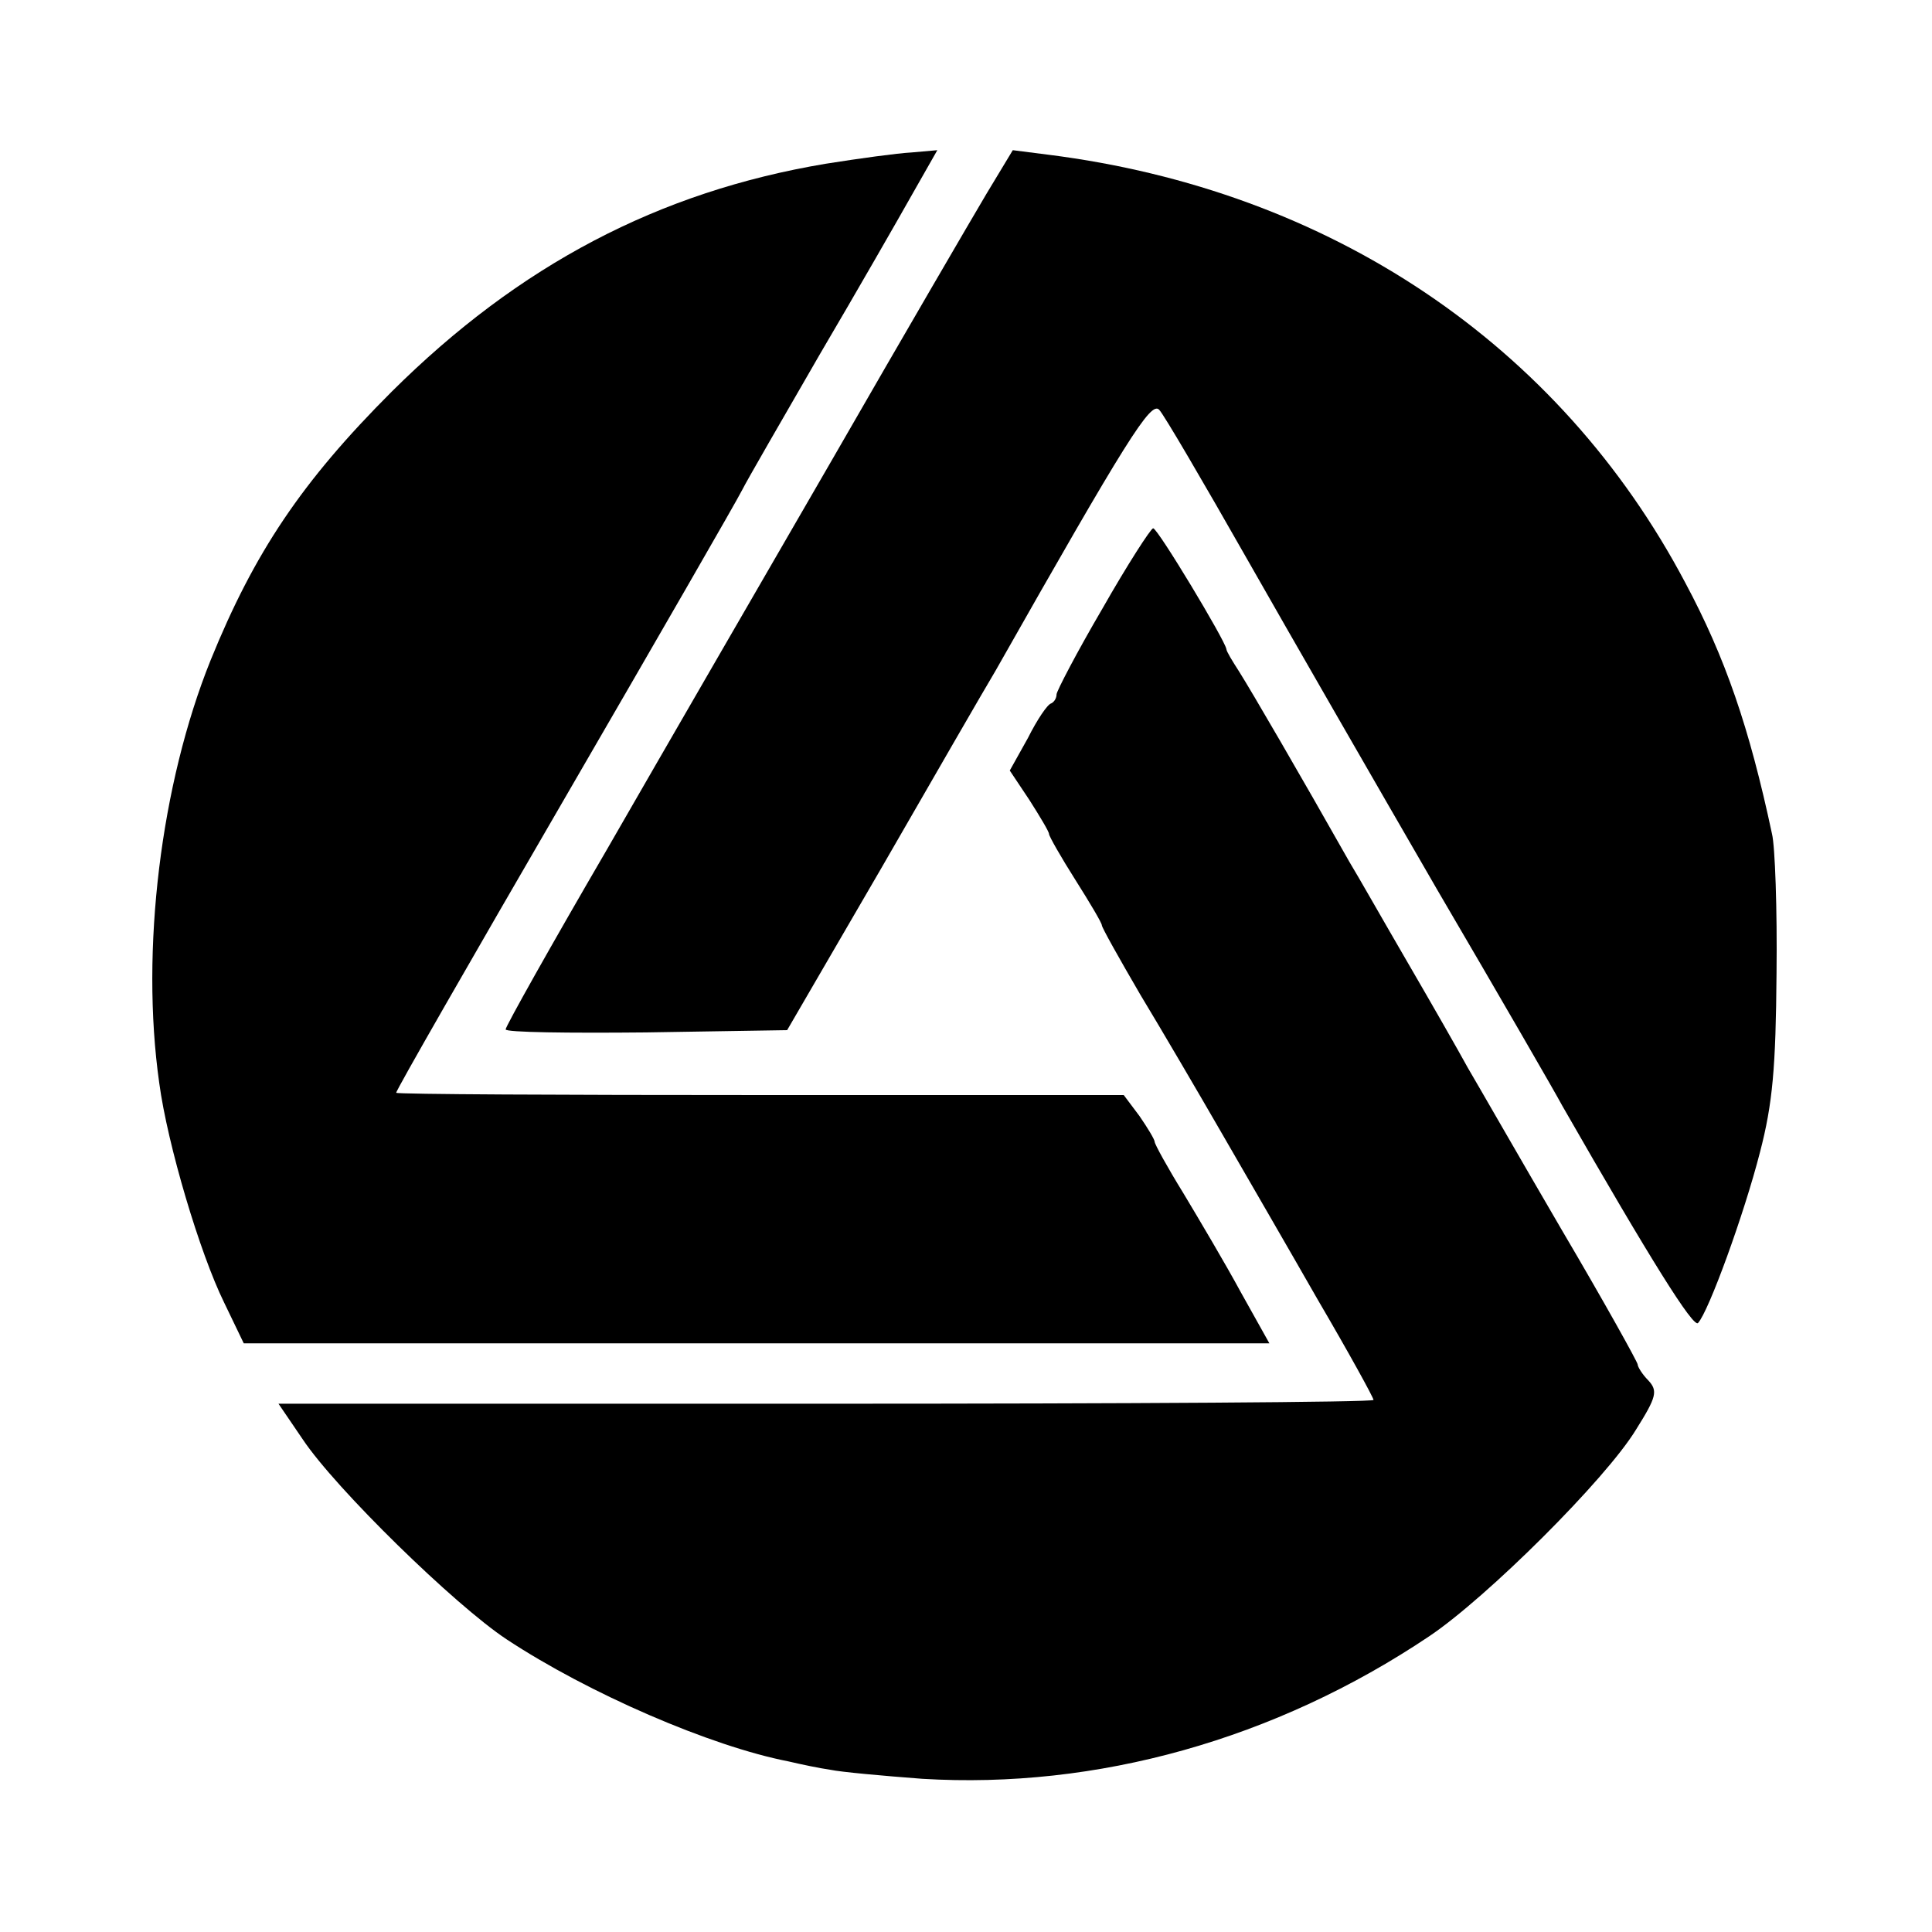
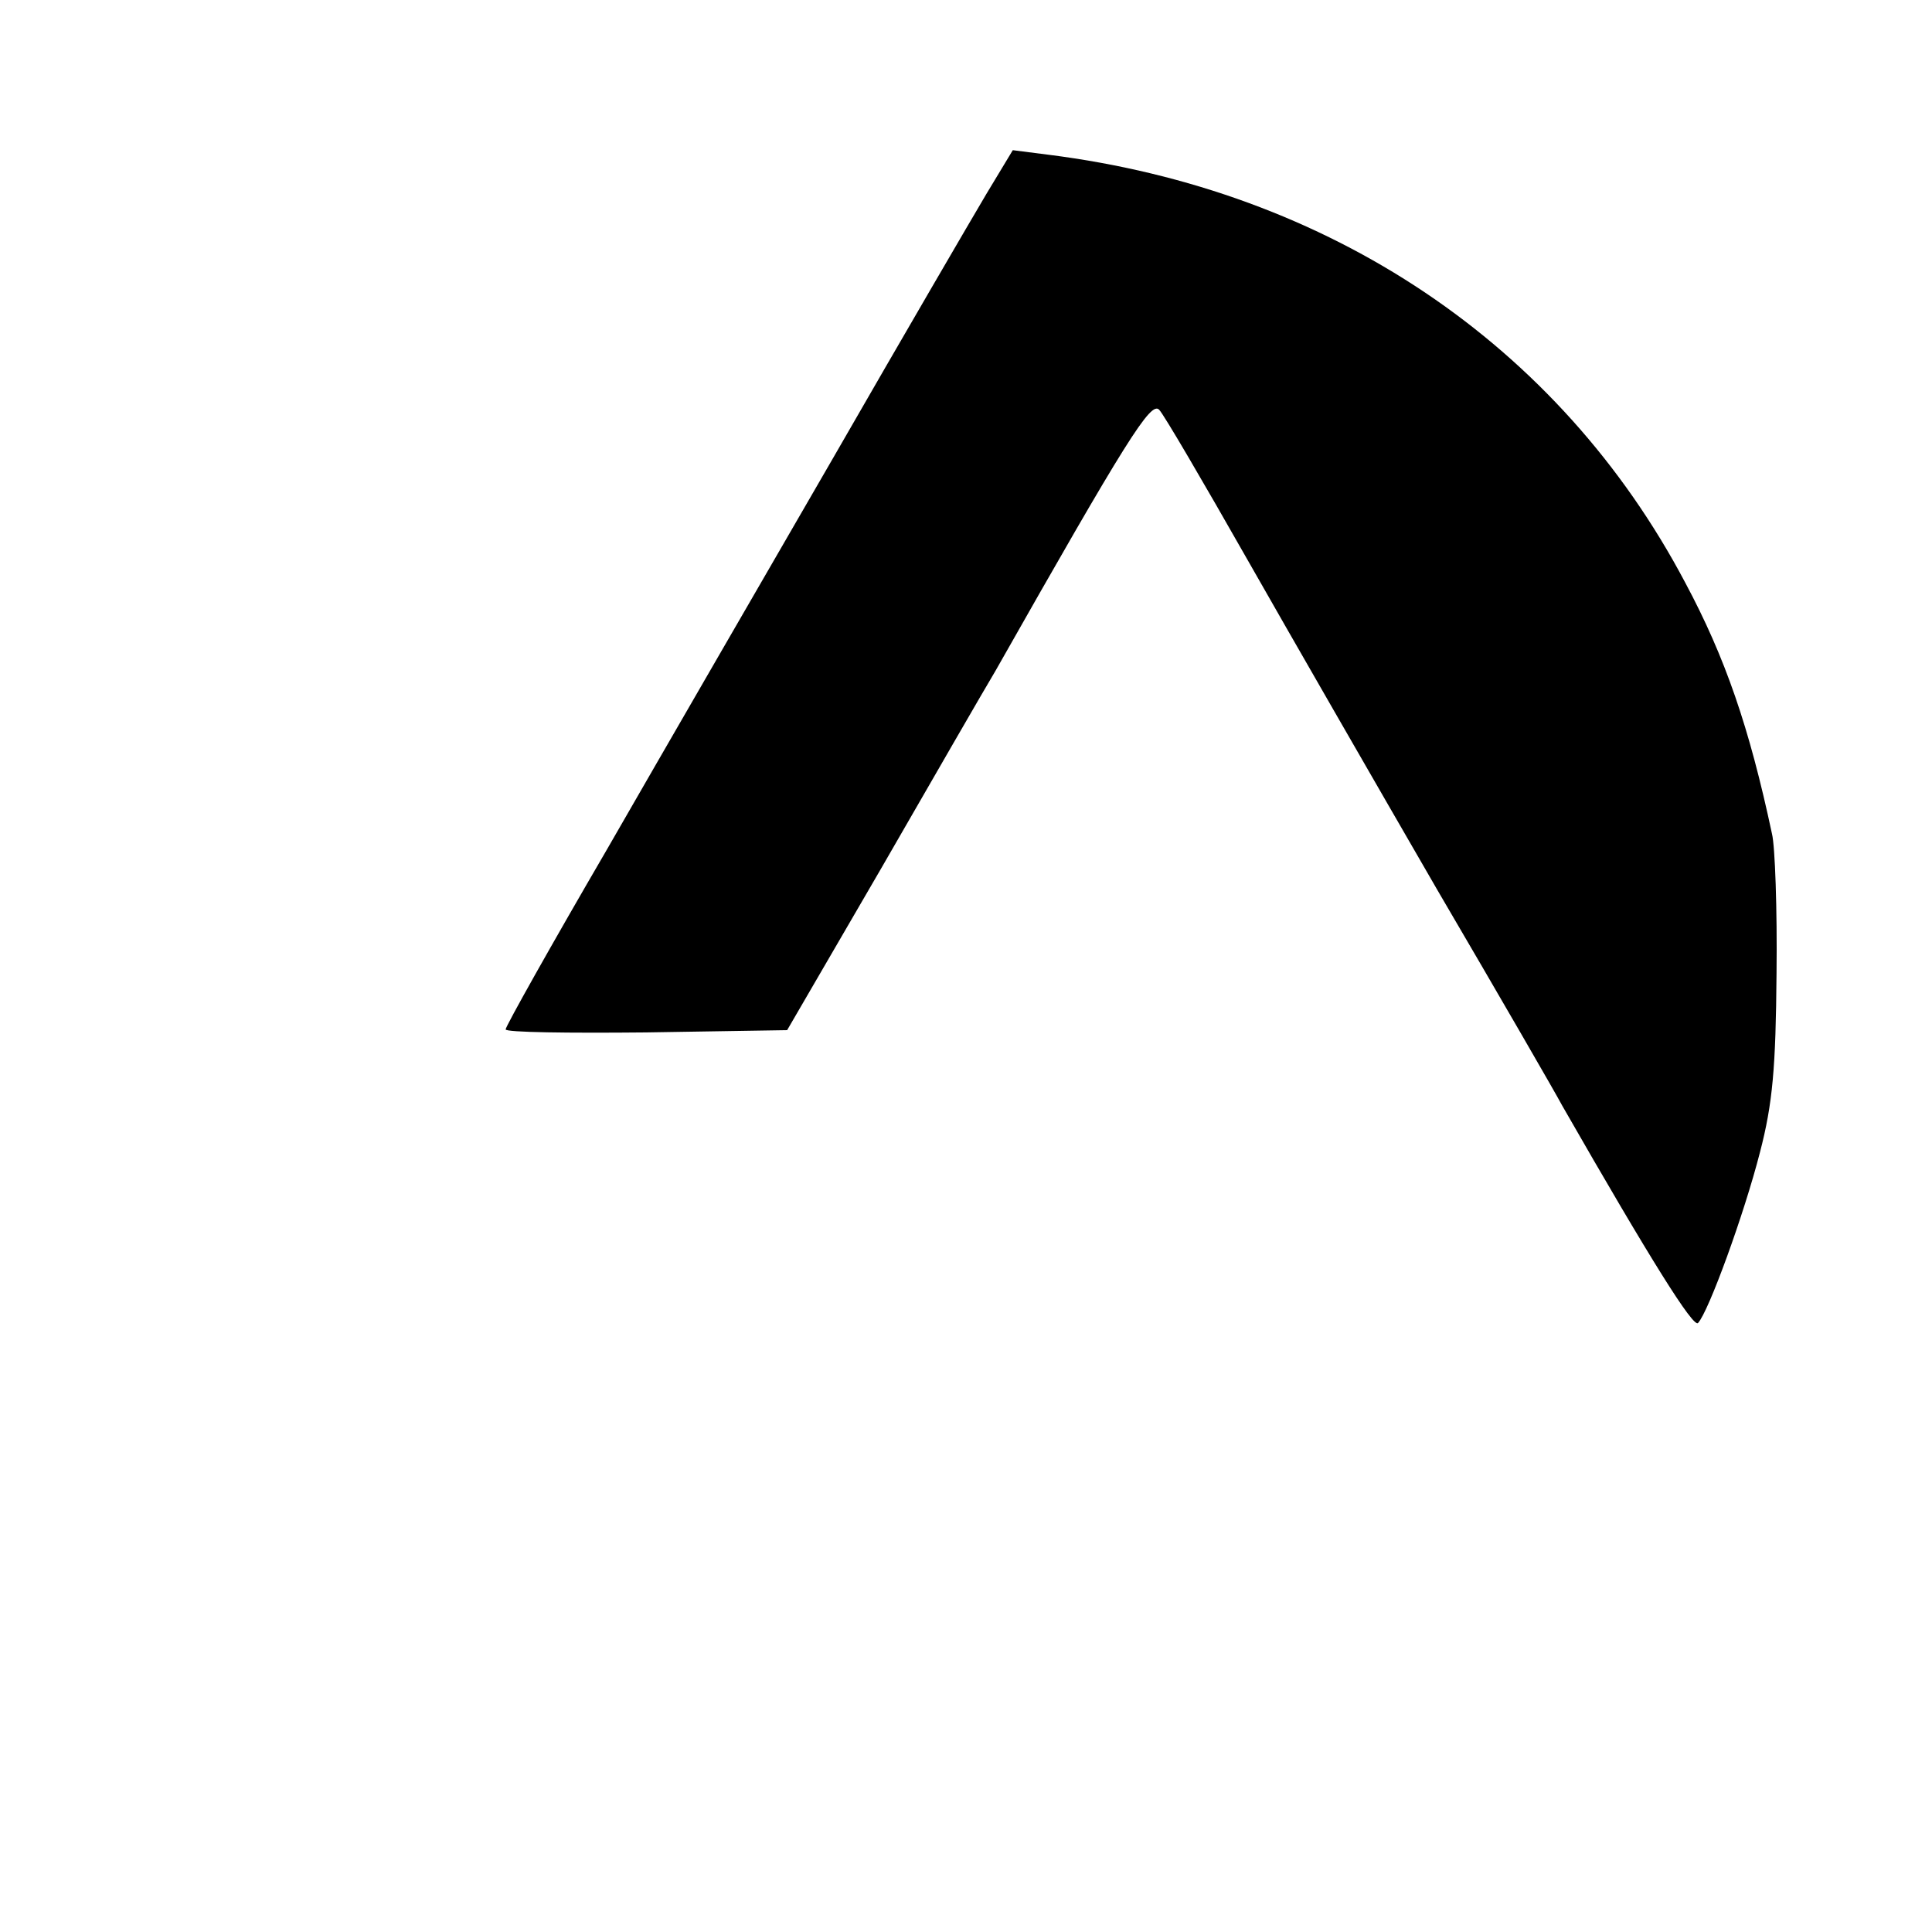
<svg xmlns="http://www.w3.org/2000/svg" version="1.0" width="256pt" height="256pt" viewBox="0 0 256 256" preserveAspectRatio="xMidYMid meet">
  <g transform="translate(0,256) scale(0.1,-0.1)" fill="#000000" stroke="none">
-     <path d="M1094 2343 c-221 -37 -406 -134 -575 -302 -119 -119 -182 -213 -240 -356 -66 -164 -93 -384 -68 -560 11 -82 54 -226 86 -291 l26 -54 679 0 680 0 -38 68 c-20 37 -55 96 -76 131 -21 34 -38 65 -38 68 0 3 -9 18 -20 34 l-21 28 -481 0 c-264 0 -481 1 -483 3 -1 2 99 176 222 388 123 212 229 396 236 410 7 14 54 95 103 180 50 85 105 181 123 213 l33 58 -34 -3 c-19 -1 -70 -8 -114 -15z" />
    <path d="M1307 2303 c-19 -32 -110 -188 -202 -348 -92 -159 -228 -394 -301 -521 -74 -127 -134 -234 -134 -238 0 -4 84 -5 186 -4 l187 3 125 215 c68 118 136 236 151 261 174 307 206 358 217 346 6 -6 58 -95 116 -197 58 -102 172 -300 253 -440 82 -140 156 -268 165 -285 118 -206 174 -295 180 -288 14 15 61 144 82 226 17 65 21 113 22 237 1 85 -2 169 -6 185 -30 141 -62 234 -115 333 -167 316 -471 520 -844 567 l-47 6 -35 -58z" />
-     <path d="M1461 1754 c-34 -58 -61 -110 -61 -114 0 -5 -3 -10 -7 -12 -5 -1 -19 -22 -31 -46 l-24 -43 26 -39 c14 -22 26 -42 26 -45 0 -3 16 -31 35 -61 19 -30 35 -57 35 -60 0 -3 23 -44 51 -92 29 -48 77 -130 107 -182 30 -52 88 -152 128 -222 41 -70 74 -130 74 -133 0 -3 -326 -5 -725 -5 l-726 0 32 -47 c44 -66 202 -220 270 -265 109 -72 271 -142 374 -162 17 -4 41 -9 55 -11 14 -3 69 -8 122 -12 231 -14 468 52 672 189 76 51 234 208 274 274 27 43 29 51 16 65 -8 8 -14 18 -14 21 0 3 -45 84 -101 179 -56 96 -111 192 -124 214 -12 22 -48 85 -80 140 -32 55 -66 115 -77 133 -65 115 -129 225 -146 252 -9 14 -17 27 -17 30 -2 12 -91 160 -97 160 -3 0 -34 -48 -67 -106z" />
  </g>
</svg>